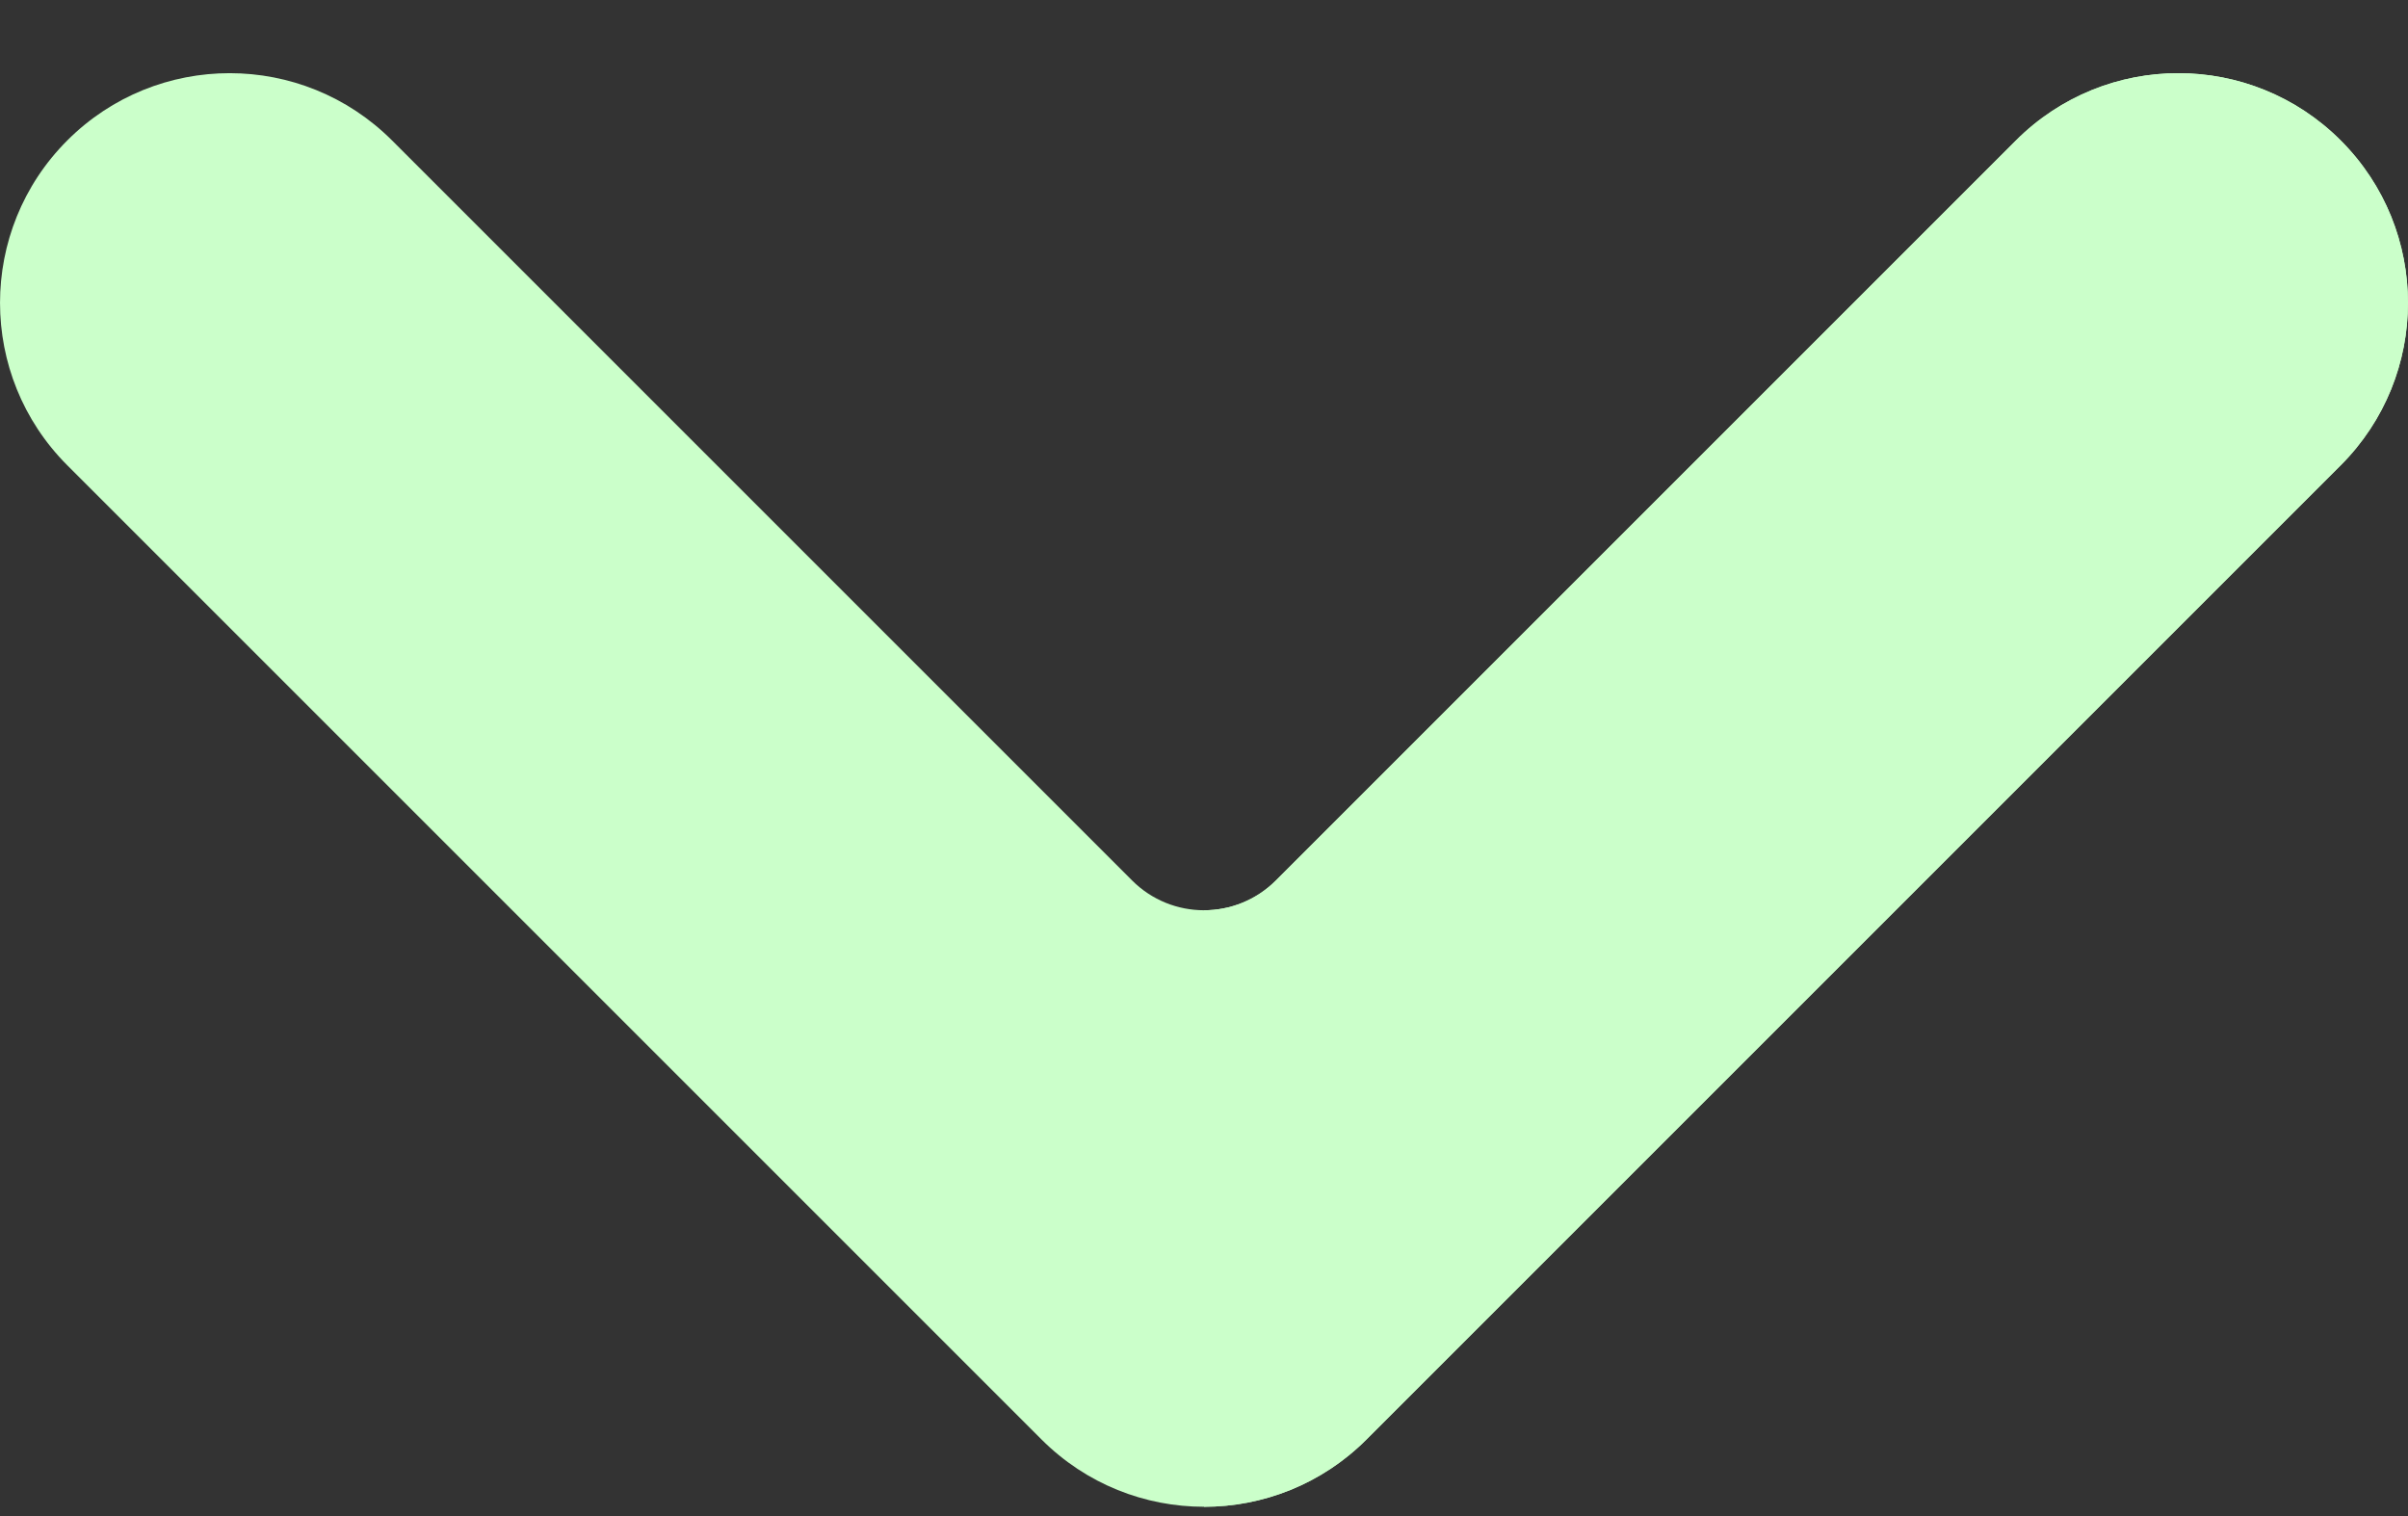
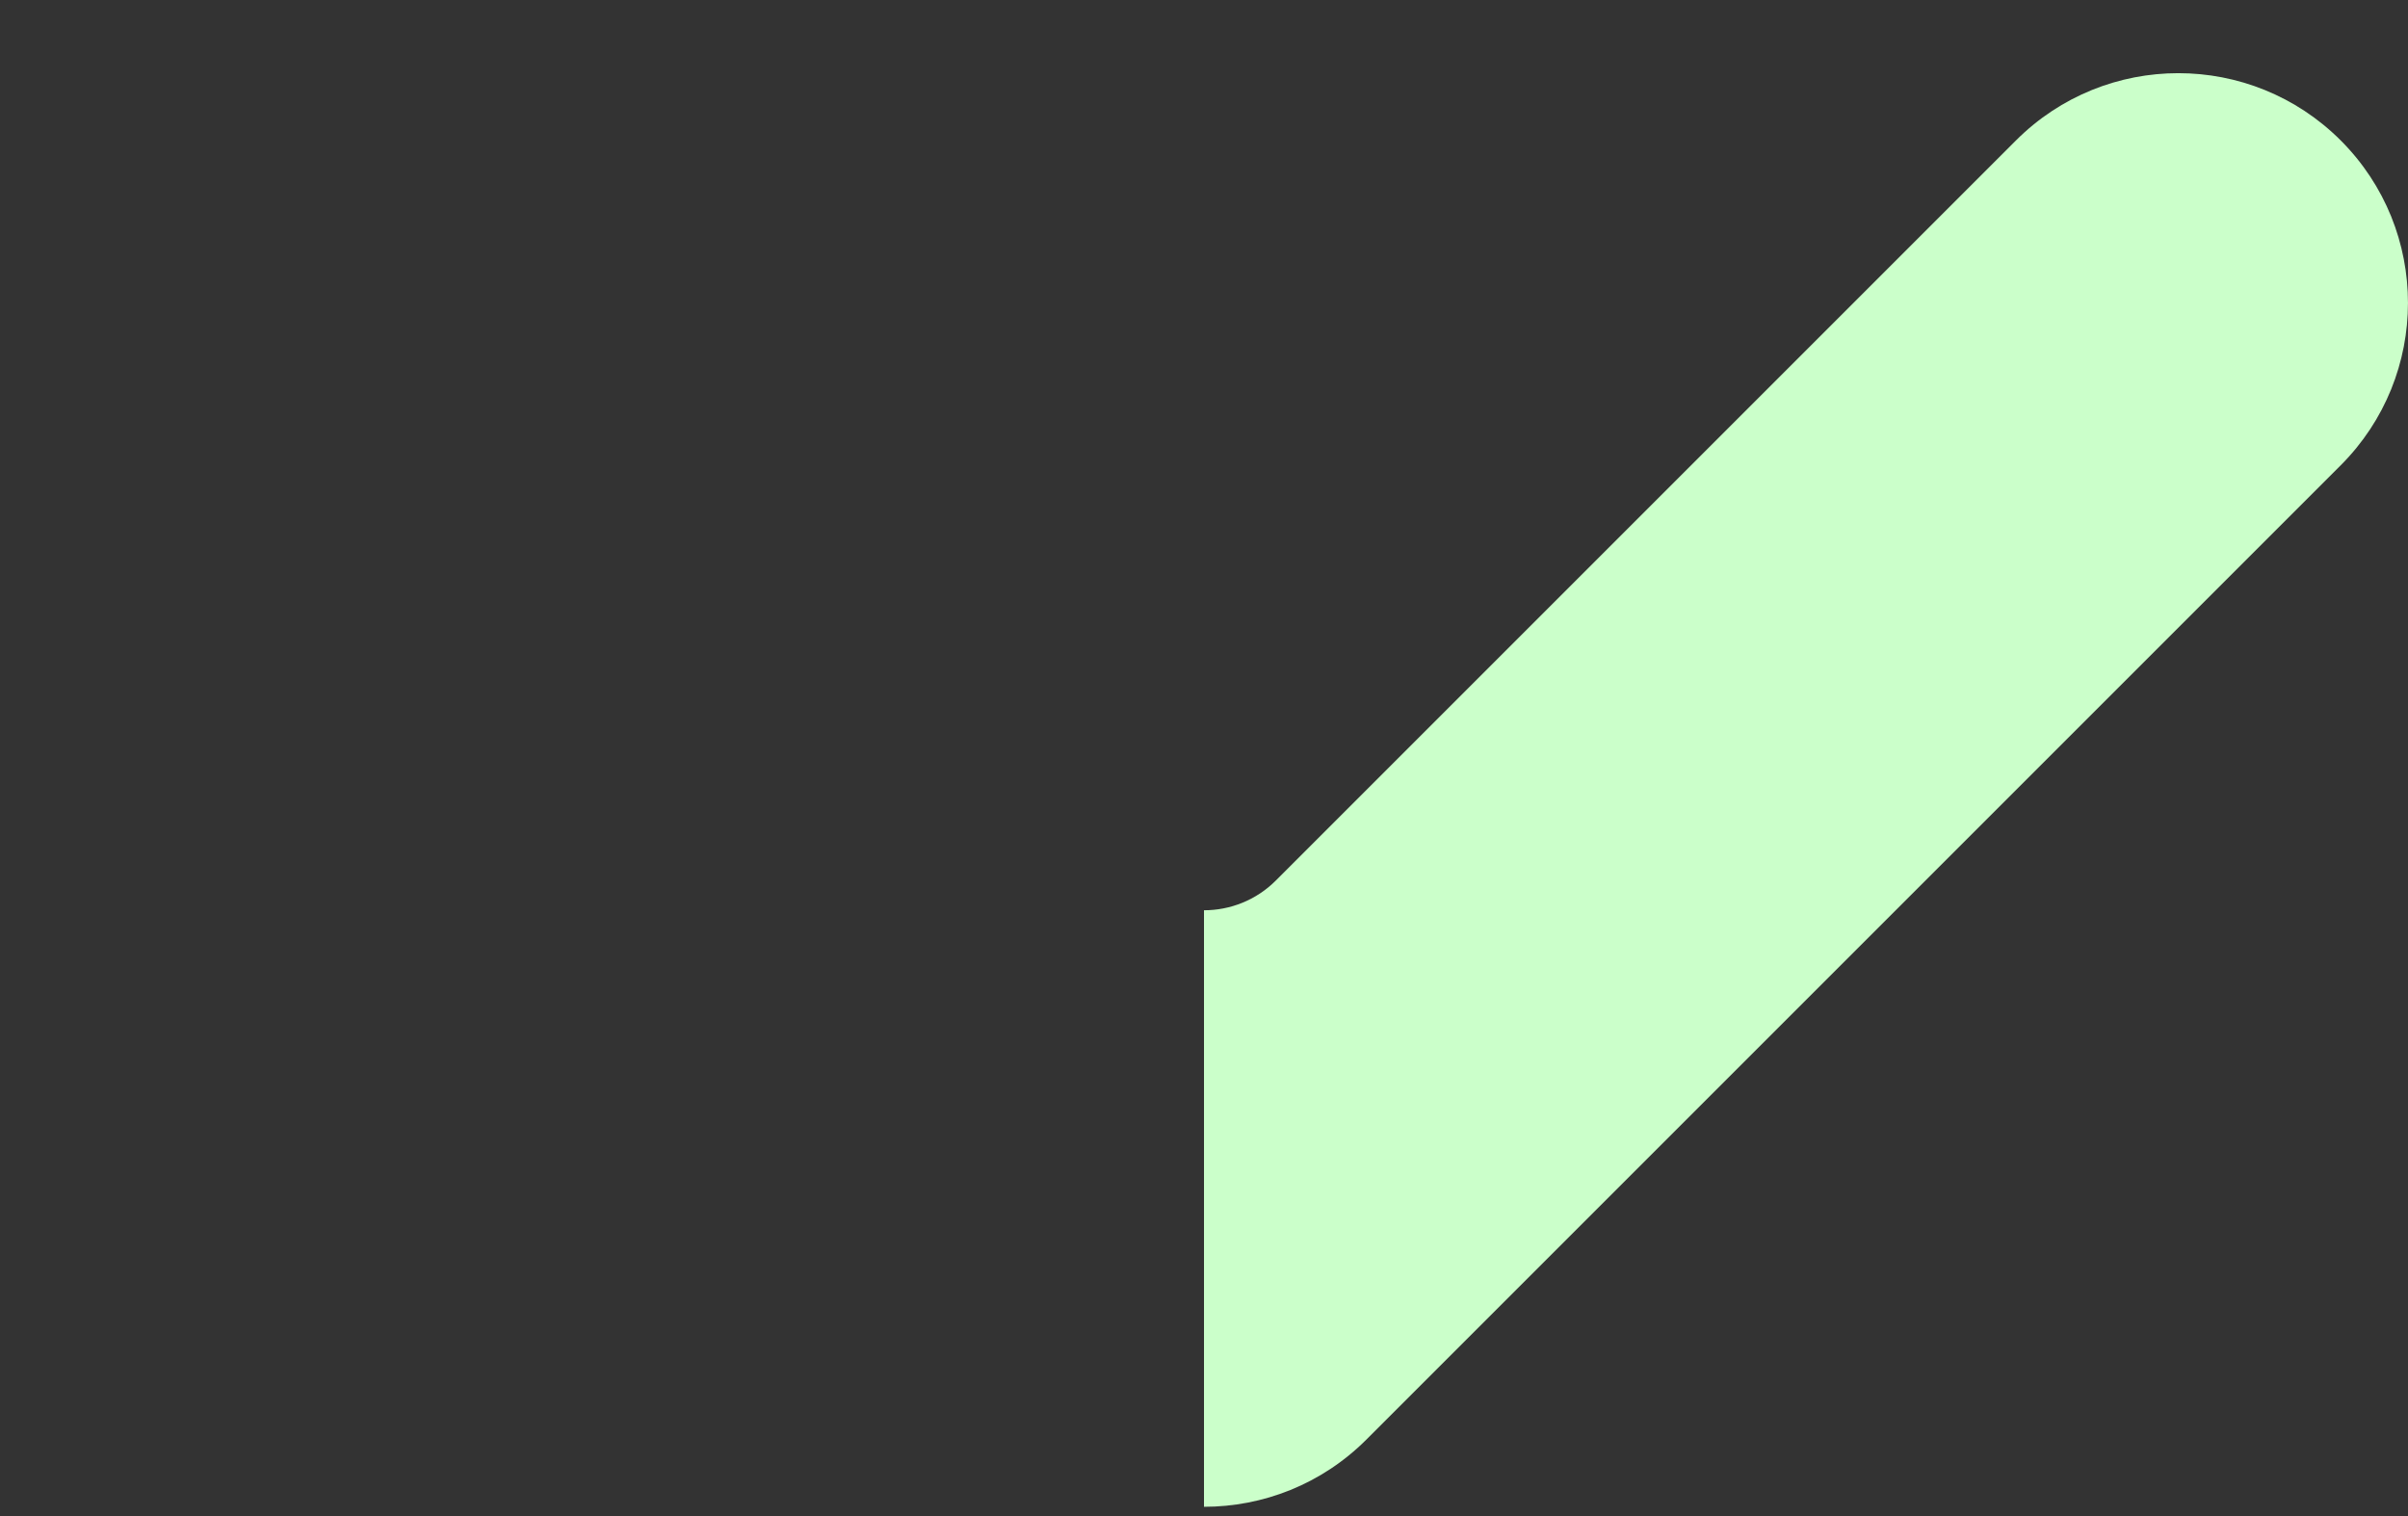
<svg xmlns="http://www.w3.org/2000/svg" width="27" height="17" viewBox="0 0 27 17" fill="none">
  <rect x="0" y="0" width="27" height="17" fill="#333333" stroke="none" />
-   <path d="M14.306 9.873L22.604 1.575C23.61 0.569 25.24 0.569 26.246 1.575C27.251 2.581 27.251 4.211 26.246 5.217L15.321 16.142C14.315 17.147 12.685 17.147 11.679 16.142L0.754 5.217C-0.251 4.211 -0.251 2.581 0.754 1.575C1.76 0.569 3.39 0.569 4.396 1.575L12.694 9.873C13.139 10.318 13.861 10.318 14.306 9.873Z" fill="#CBFFCA" />
-   <path d="M13.5 10.207C13.792 10.207 14.084 10.095 14.306 9.873L22.604 1.575C23.61 0.569 25.24 0.569 26.246 1.575C27.251 2.581 27.251 4.211 26.246 5.217L15.321 16.142C14.818 16.645 14.159 16.896 13.5 16.896L13.5 10.207H13.5Z" fill="#CBFFCA" />
+   <path d="M13.5 10.207C13.792 10.207 14.084 10.095 14.306 9.873L22.604 1.575C23.61 0.569 25.24 0.569 26.246 1.575C27.251 2.581 27.251 4.211 26.246 5.217L15.321 16.142C14.818 16.645 14.159 16.896 13.5 16.896L13.5 10.207H13.5" fill="#CBFFCA" />
</svg>